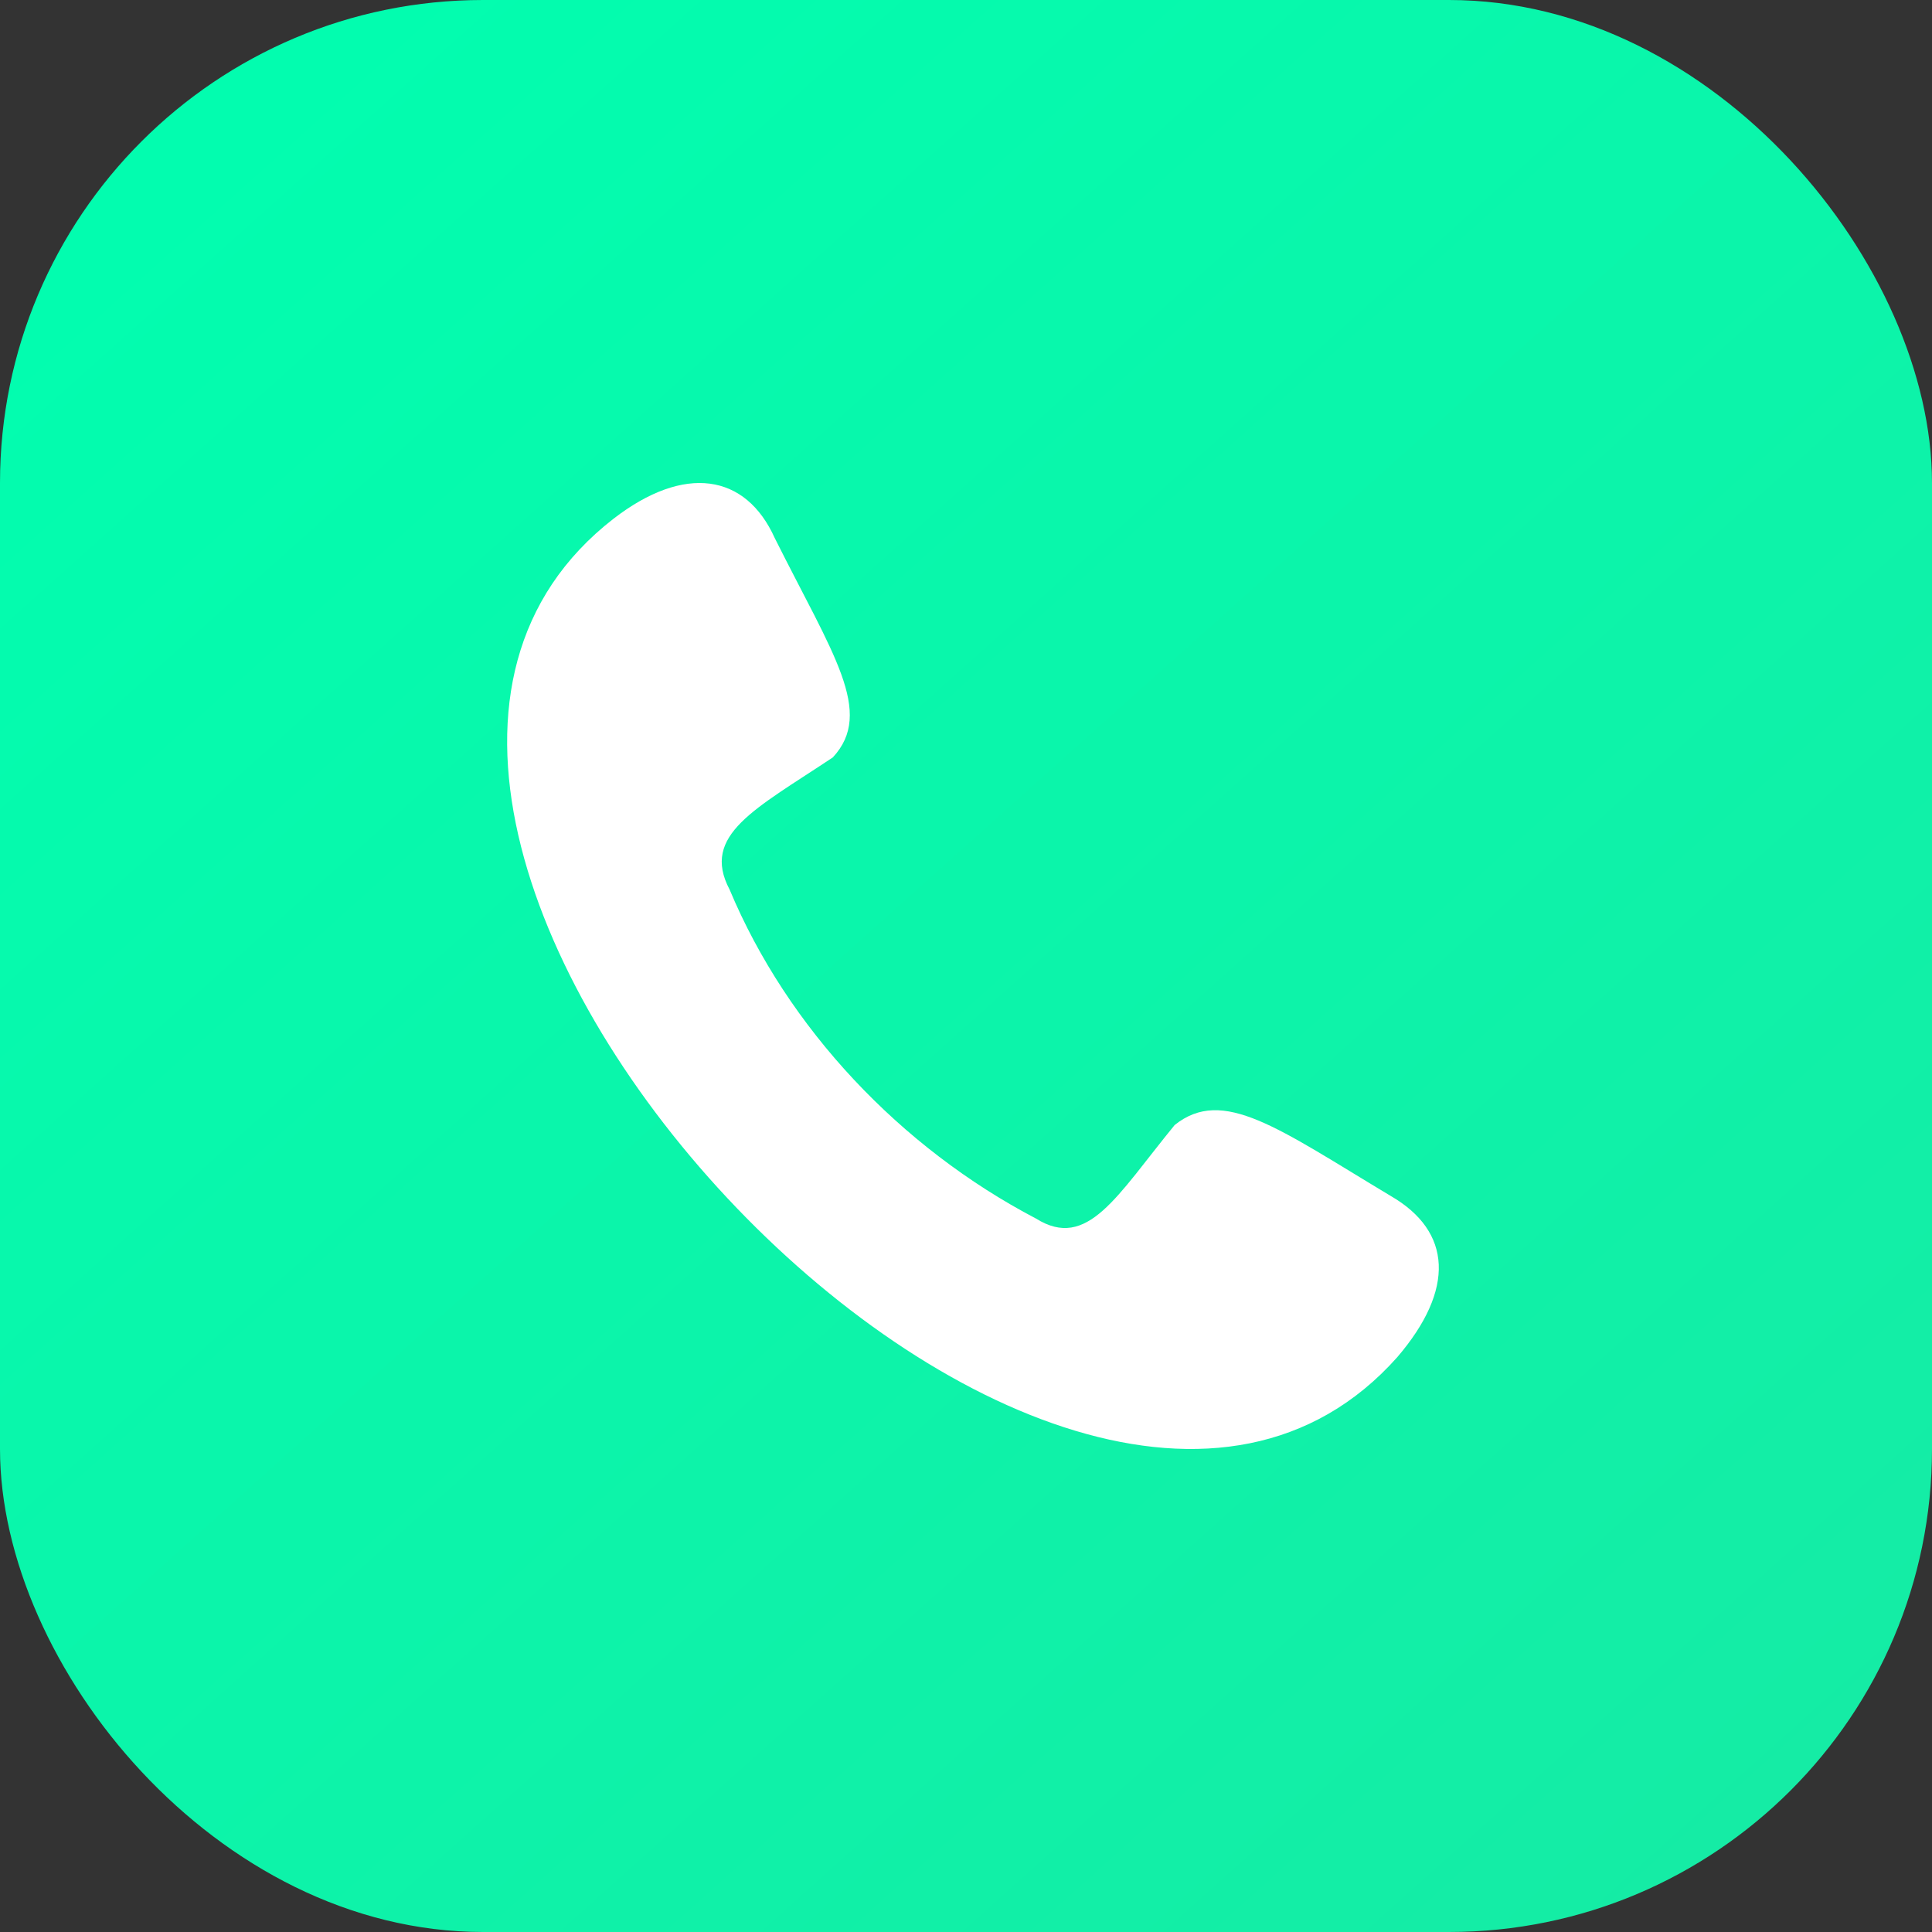
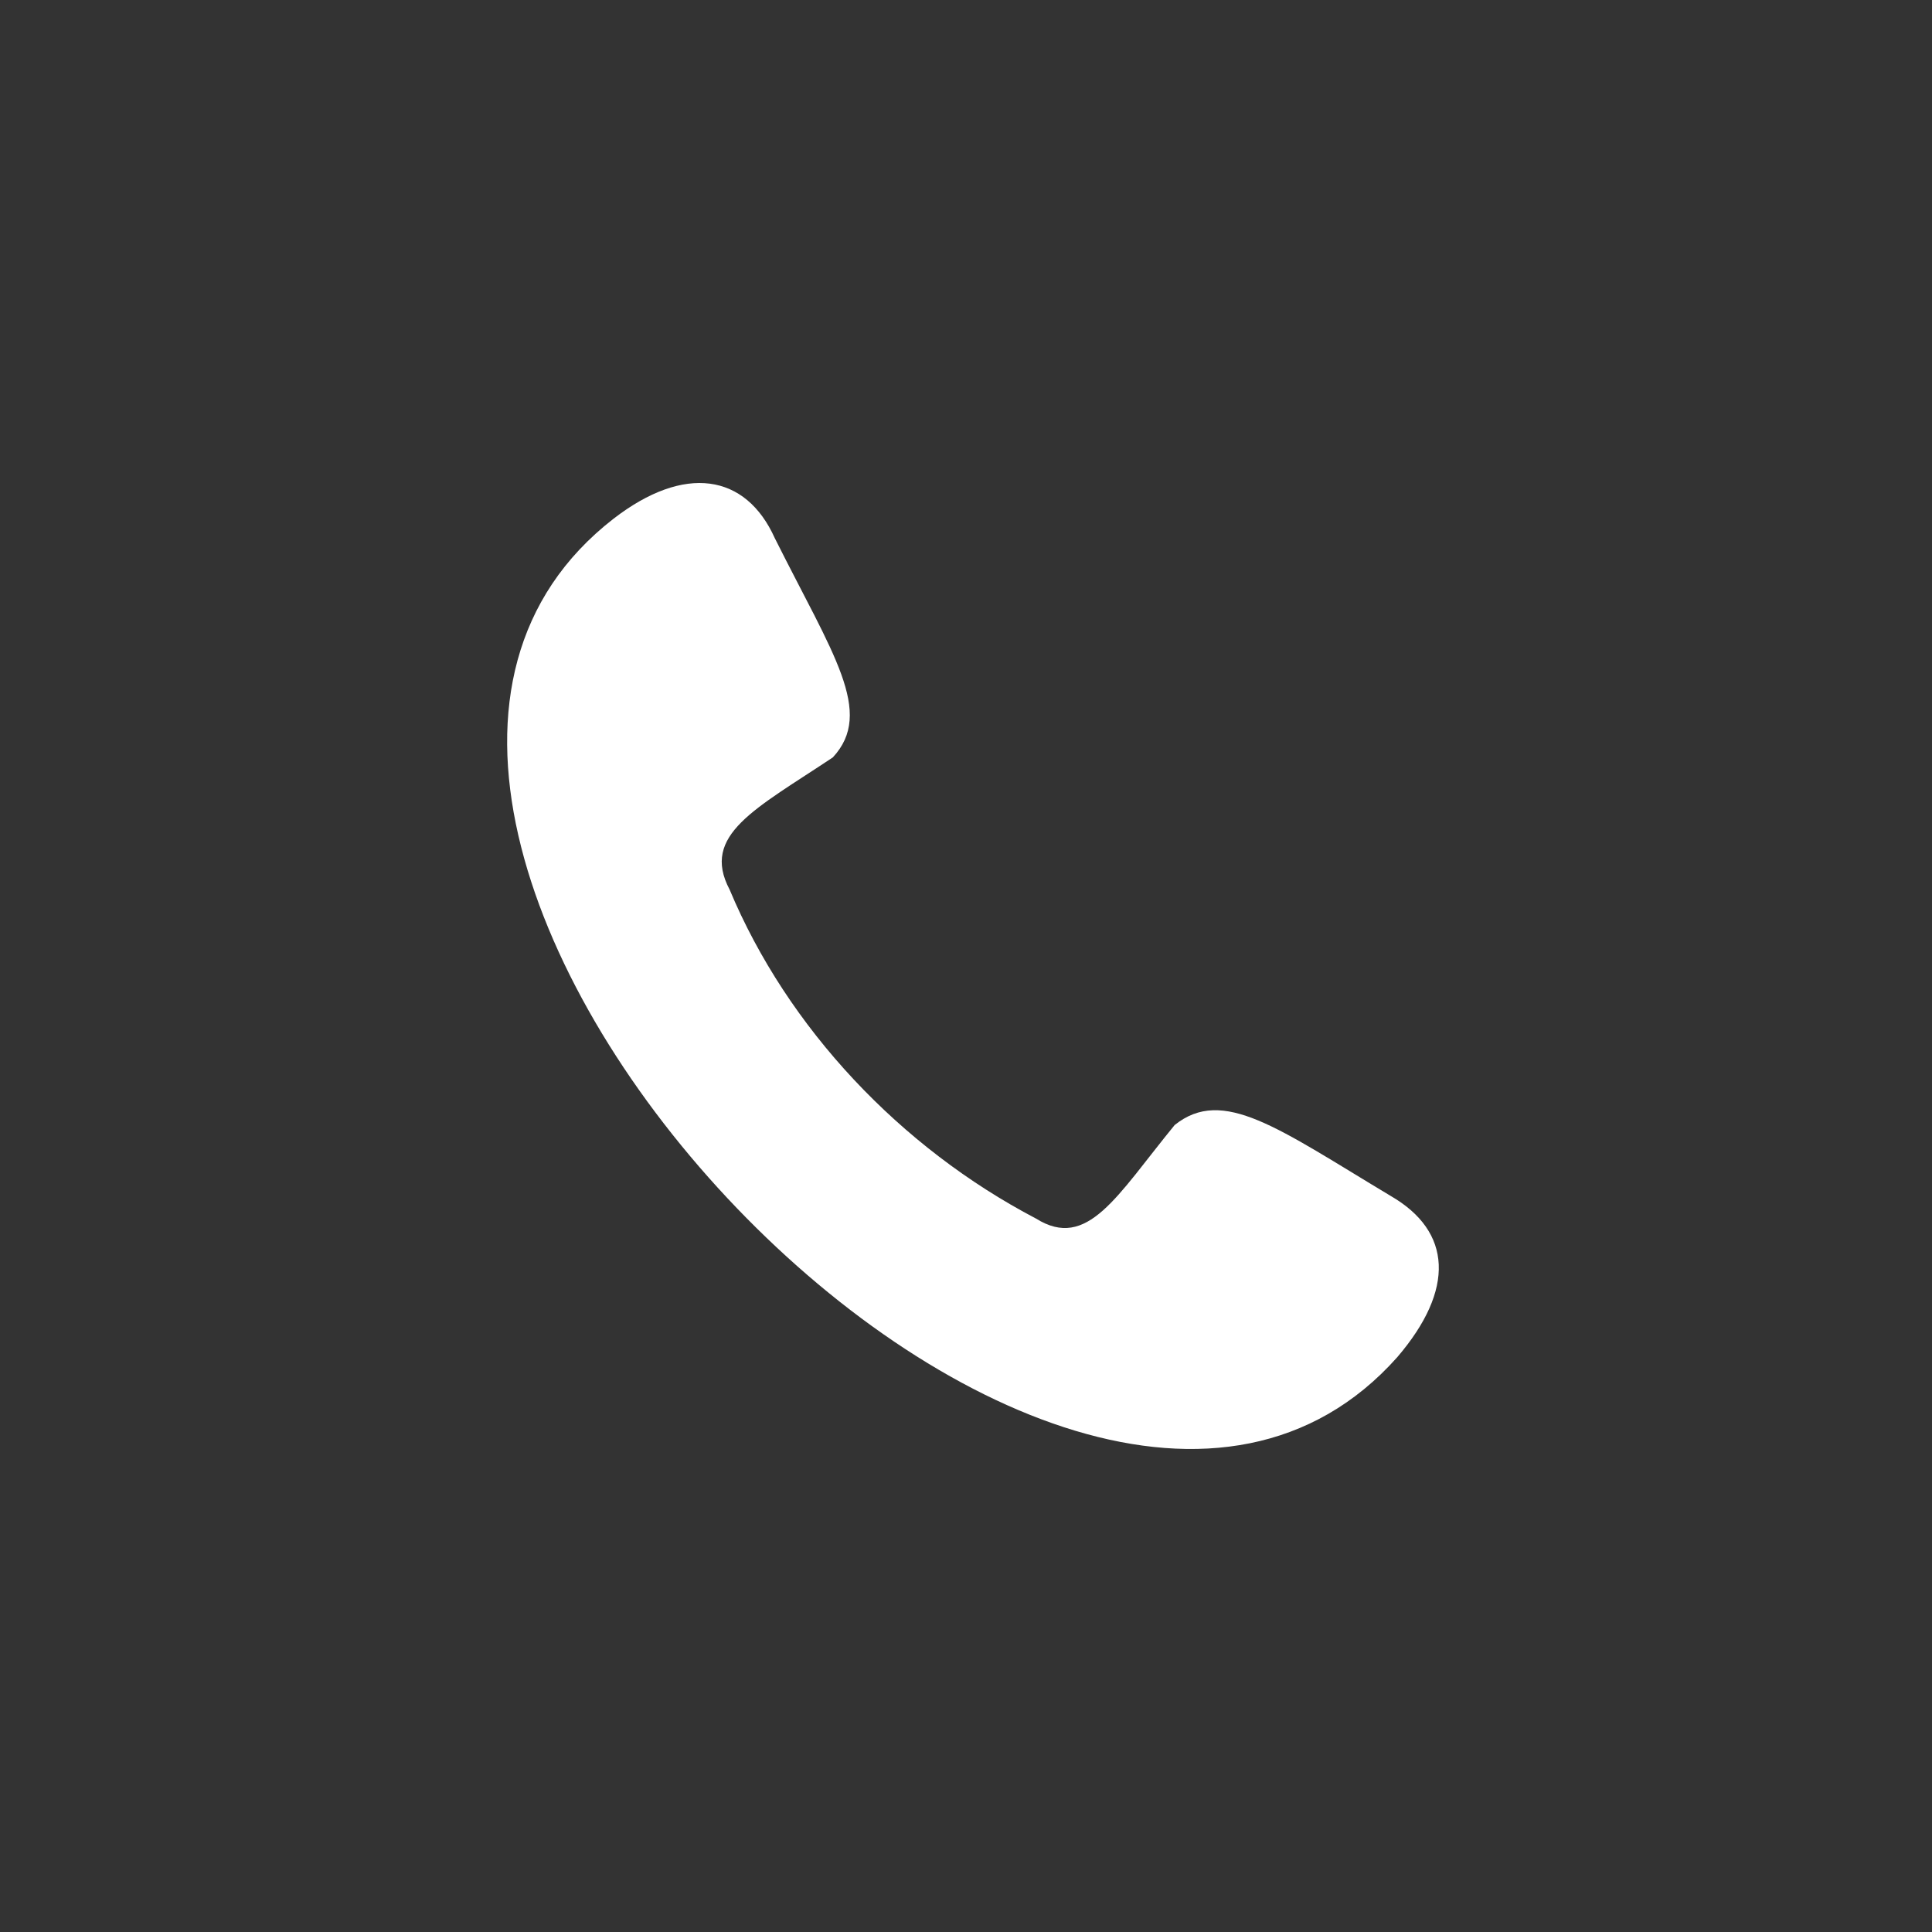
<svg xmlns="http://www.w3.org/2000/svg" height="60" viewBox="0 0 60 60" width="60">
  <rect x="0" y="0" width="60" height="60" fill="#333333" stroke="none" />
  <linearGradient id="a" x1=".311%" x2="87.79%" y1=".347%" y2="97.956%">
    <stop offset="0" stop-color="#00ffb0" />
    <stop offset="1" stop-color="#15eca5" />
  </linearGradient>
  <g fill="none" fill-rule="evenodd">
-     <rect fill="url(#a)" height="60" rx="15" width="60" />
-     <path d="m3.303 1.11c2.203-1.703 4.106-1.402 5.008.601 1.803 3.606 3.105 5.408 1.803 6.811-2.404 1.602-4.106 2.404-3.205 4.106 1.803 4.307 5.308 8.012 9.514 10.215 1.602 1.002 2.504-.701 4.307-2.904 1.502-1.203 3.205.1 6.711 2.203 1.903 1.102 2.004 2.904.201 5.008-10.516 11.818-36.857-16.326-24.338-26.041z" fill="#fff" fill-rule="nonzero" transform="translate(15.75 15)" />
+     <path d="m3.303 1.11c2.203-1.703 4.106-1.402 5.008.601 1.803 3.606 3.105 5.408 1.803 6.811-2.404 1.602-4.106 2.404-3.205 4.106 1.803 4.307 5.308 8.012 9.514 10.215 1.602 1.002 2.504-.701 4.307-2.904 1.502-1.203 3.205.1 6.711 2.203 1.903 1.102 2.004 2.904.201 5.008-10.516 11.818-36.857-16.326-24.338-26.041" fill="#fff" fill-rule="nonzero" transform="translate(15.75 15)" />
  </g>
</svg>